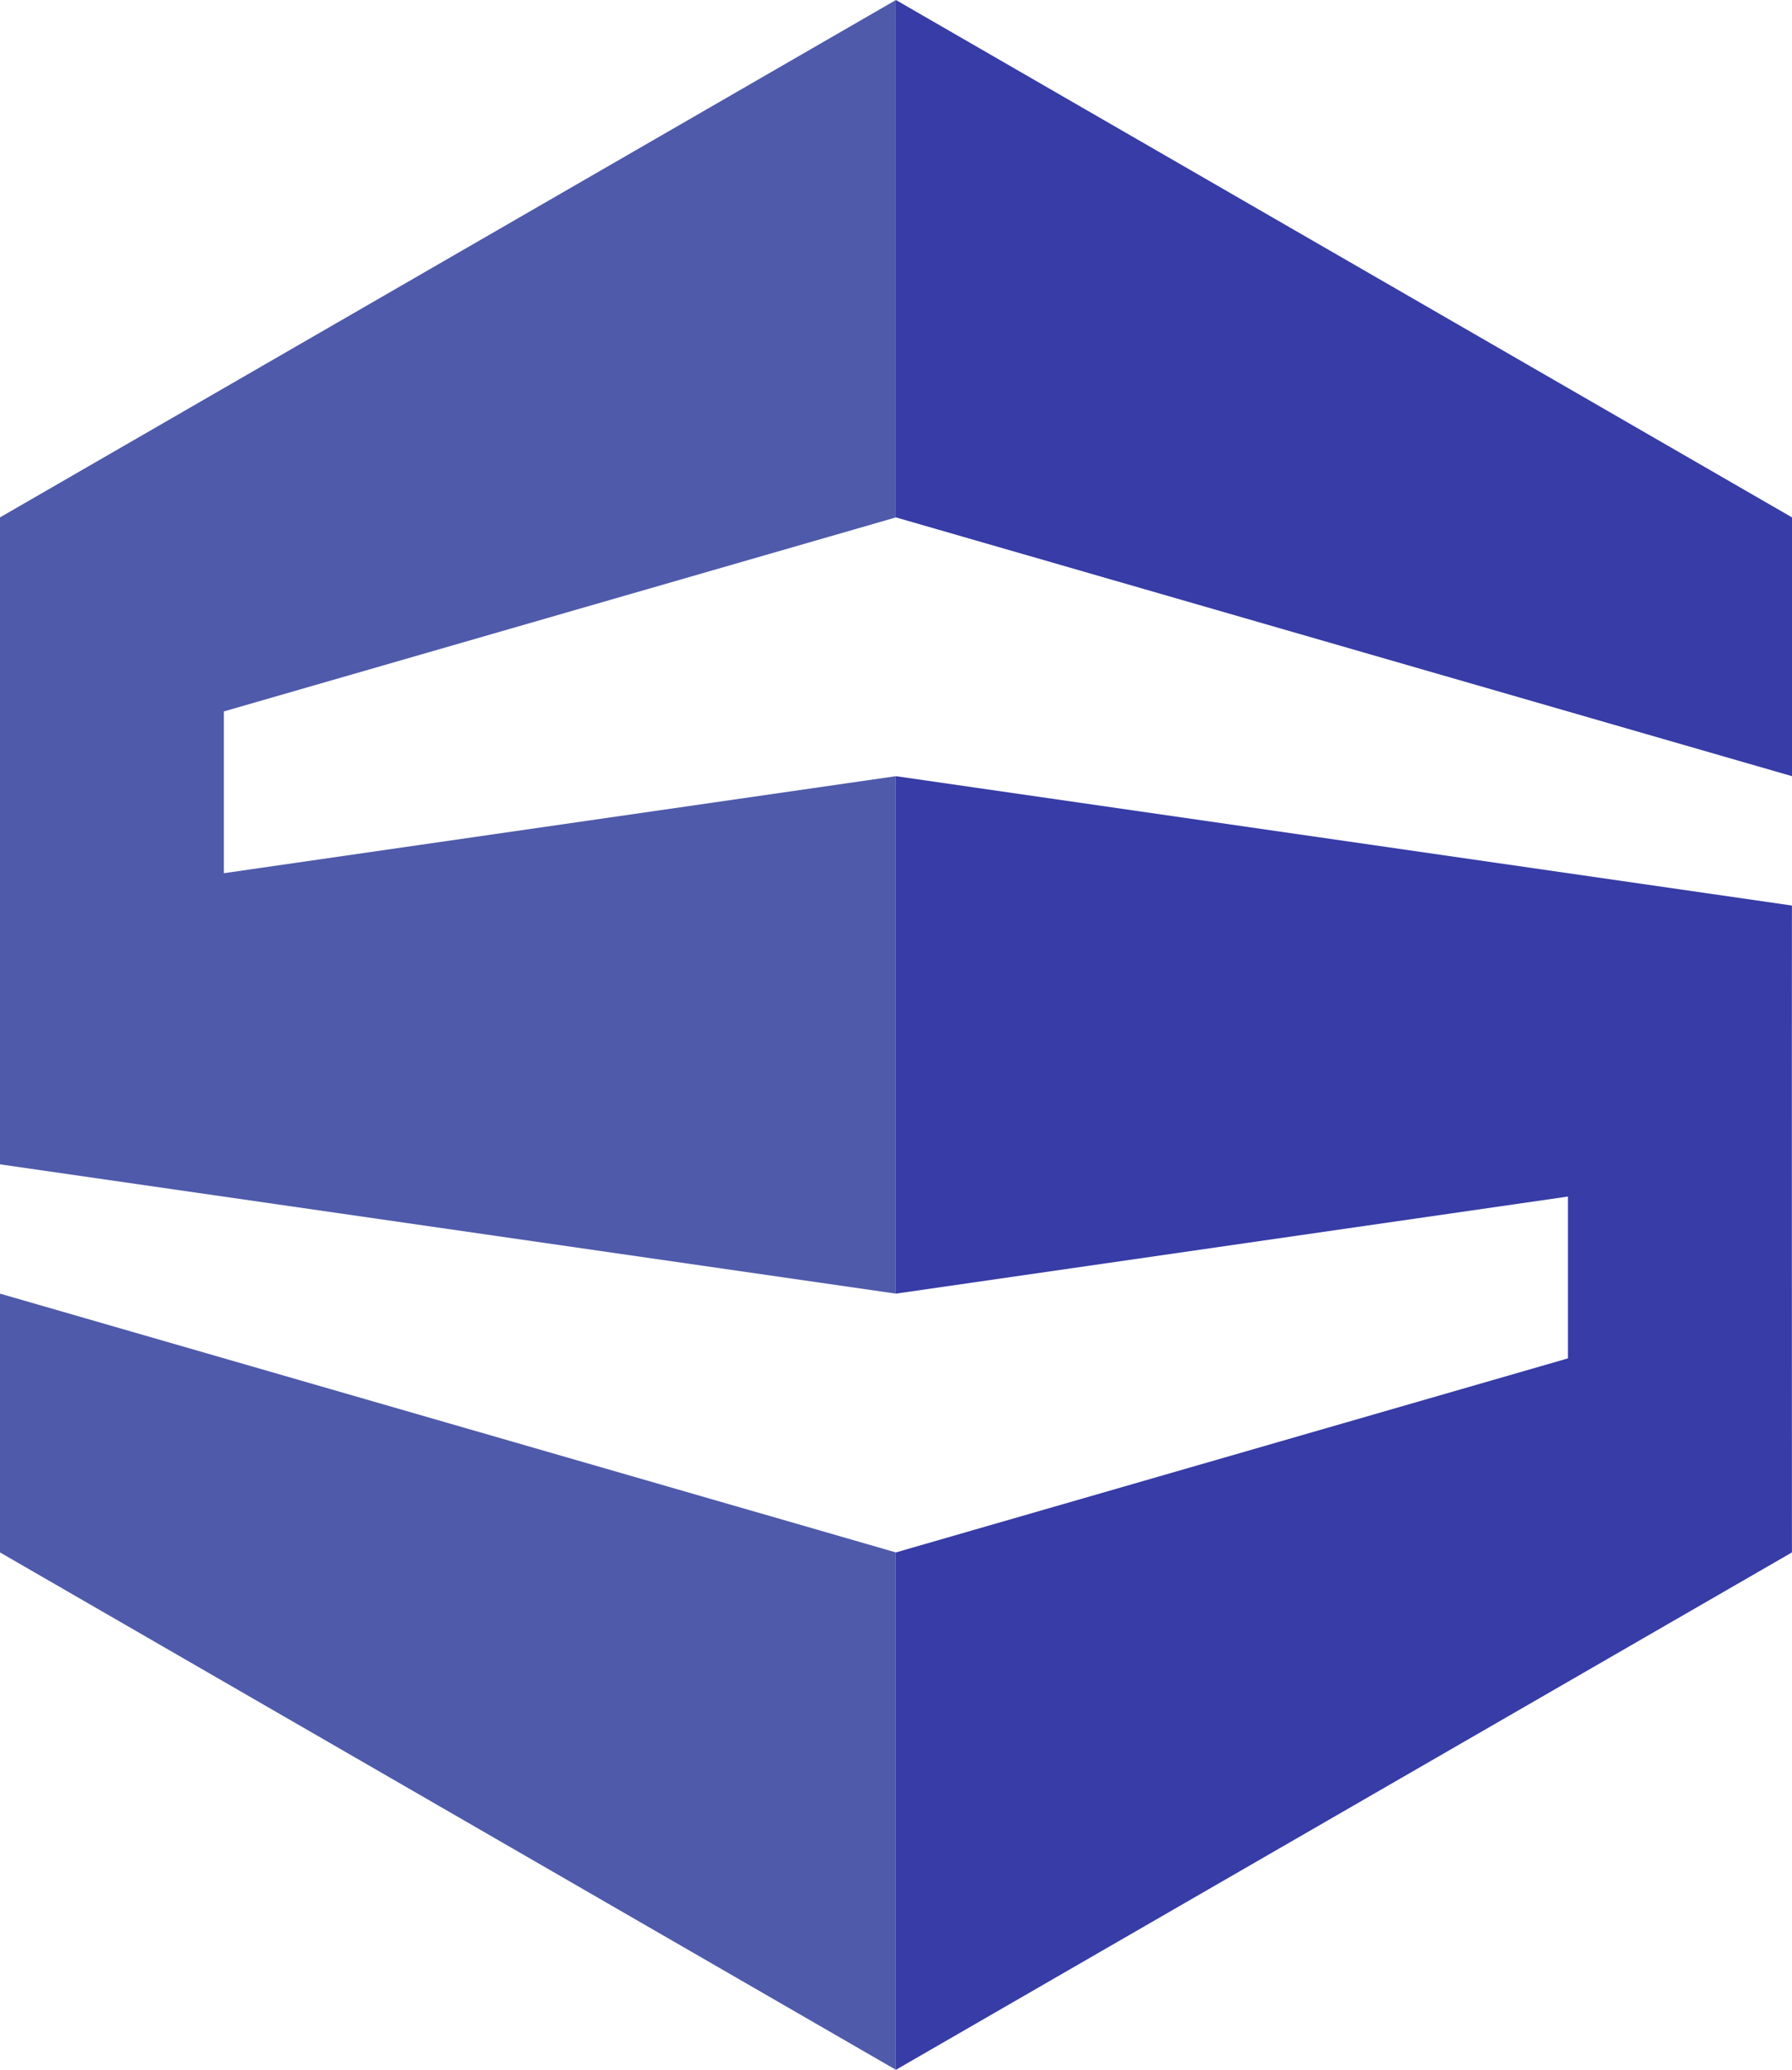
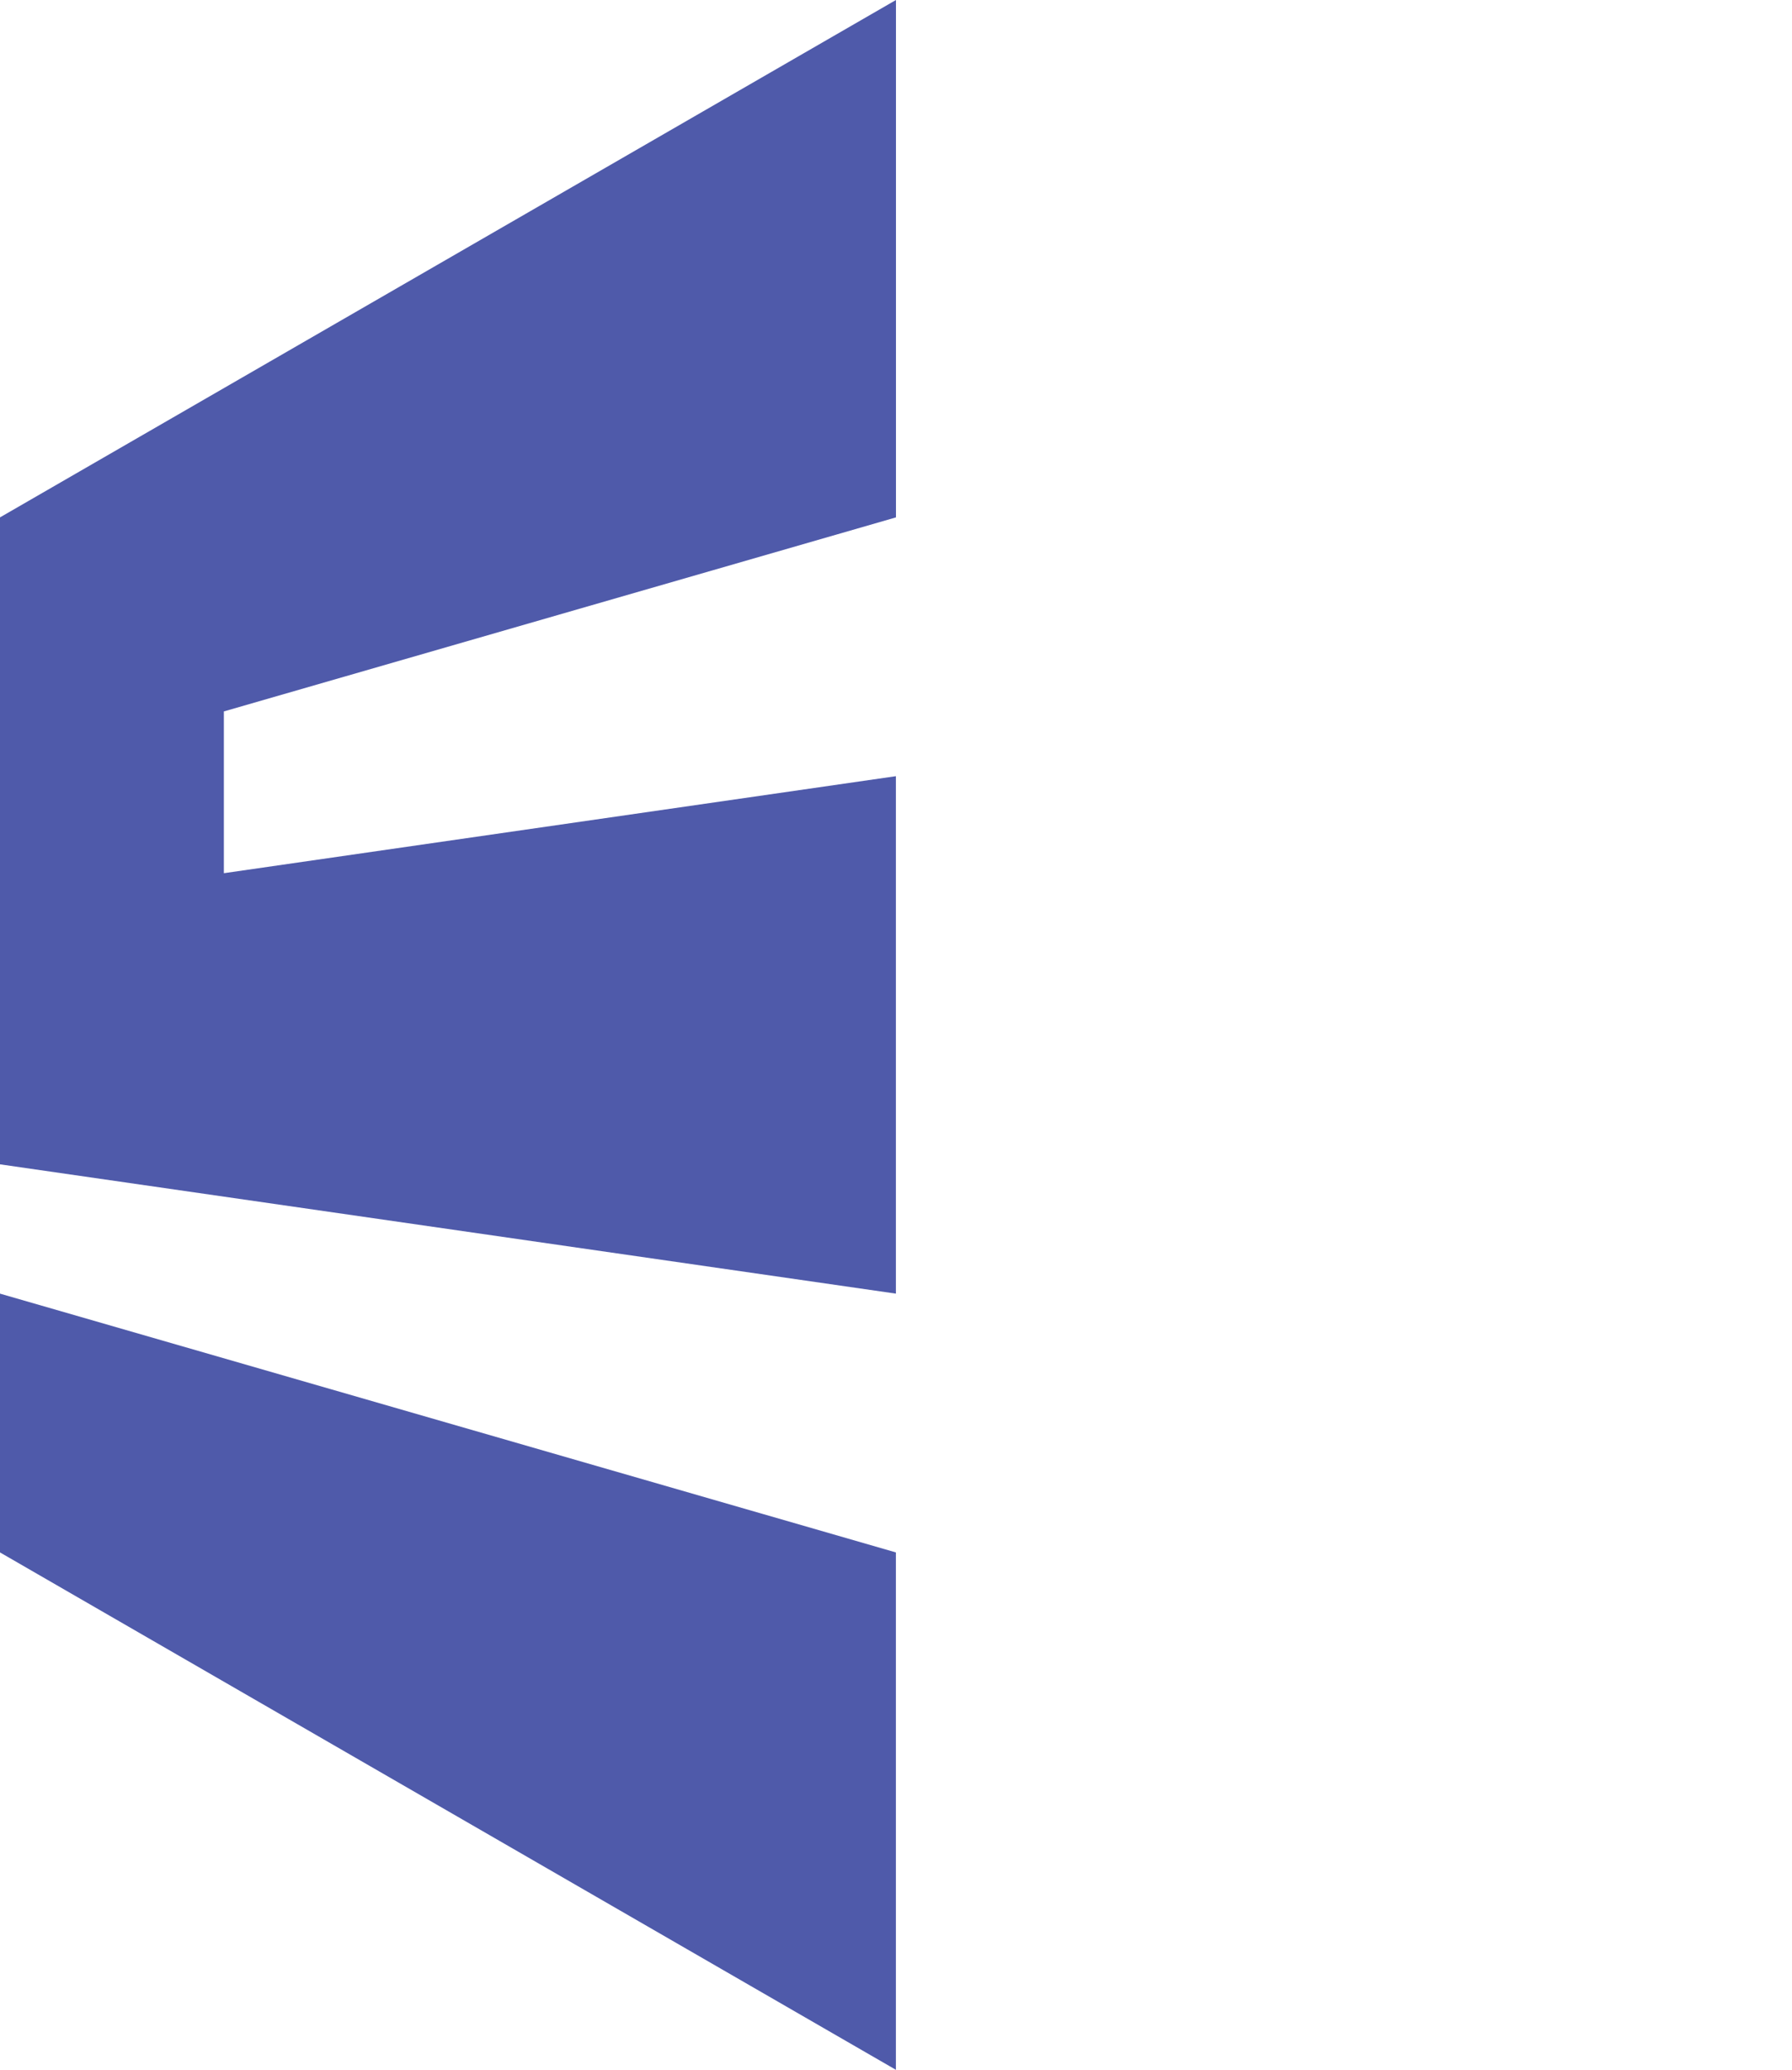
<svg xmlns="http://www.w3.org/2000/svg" version="1.1" id="Calque_1" x="0px" y="0px" width="27.713px" height="32px" viewBox="0 0 27.713 32" enable-background="new 0 0 27.713 32" xml:space="preserve">
  <g>
-     <path fill-rule="evenodd" clip-rule="evenodd" fill="#373CA6" d="M13.855,12v8l10.393-1.501v2.502l-10.393,3V32l13.857-7.999   c0-3.335-0.003-6.667,0-10.001L13.855,12z M13.855,7.999L27.713,12c0-1.332,0-2.665,0-4.001L13.855,0V7.999z" />
    <path fill-rule="evenodd" clip-rule="evenodd" fill="#4F5AAA" d="M13.855,24.001L0,20v4.001L13.855,32V24.001z M13.855,12   L3.462,13.5v-2.501l10.394-3V0L0,7.999v10.002L13.855,20V12z" />
  </g>
</svg>